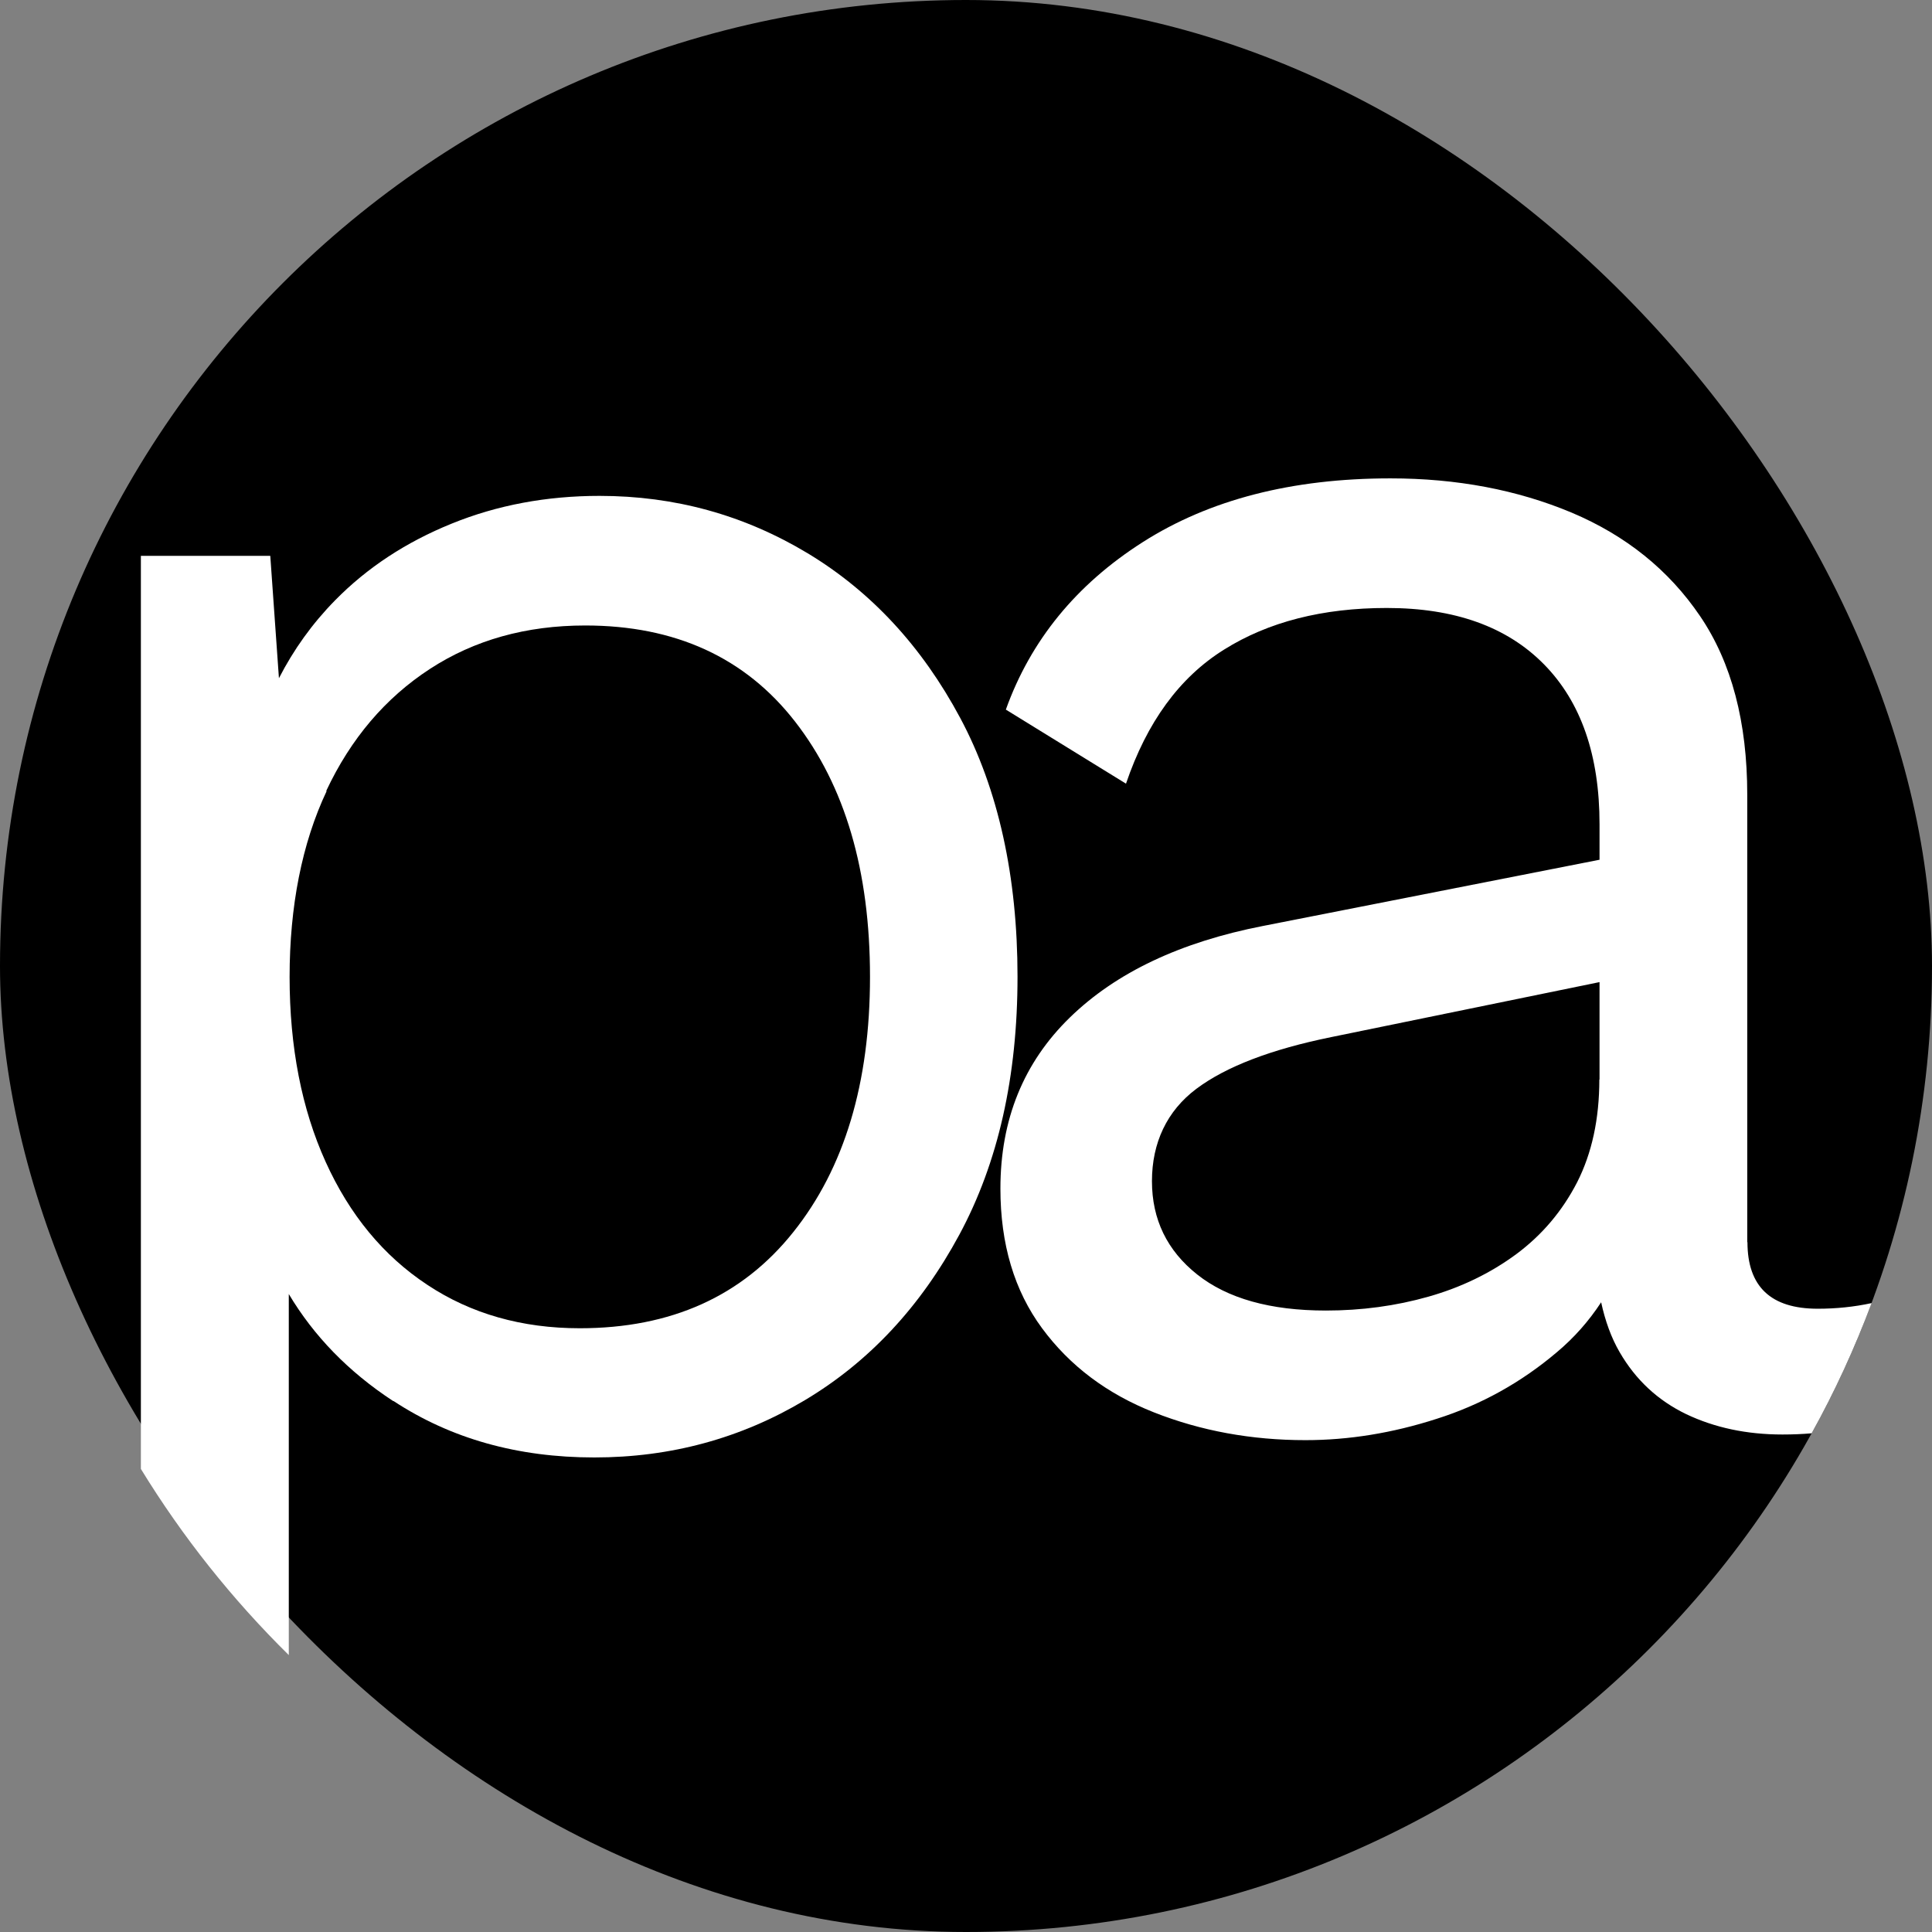
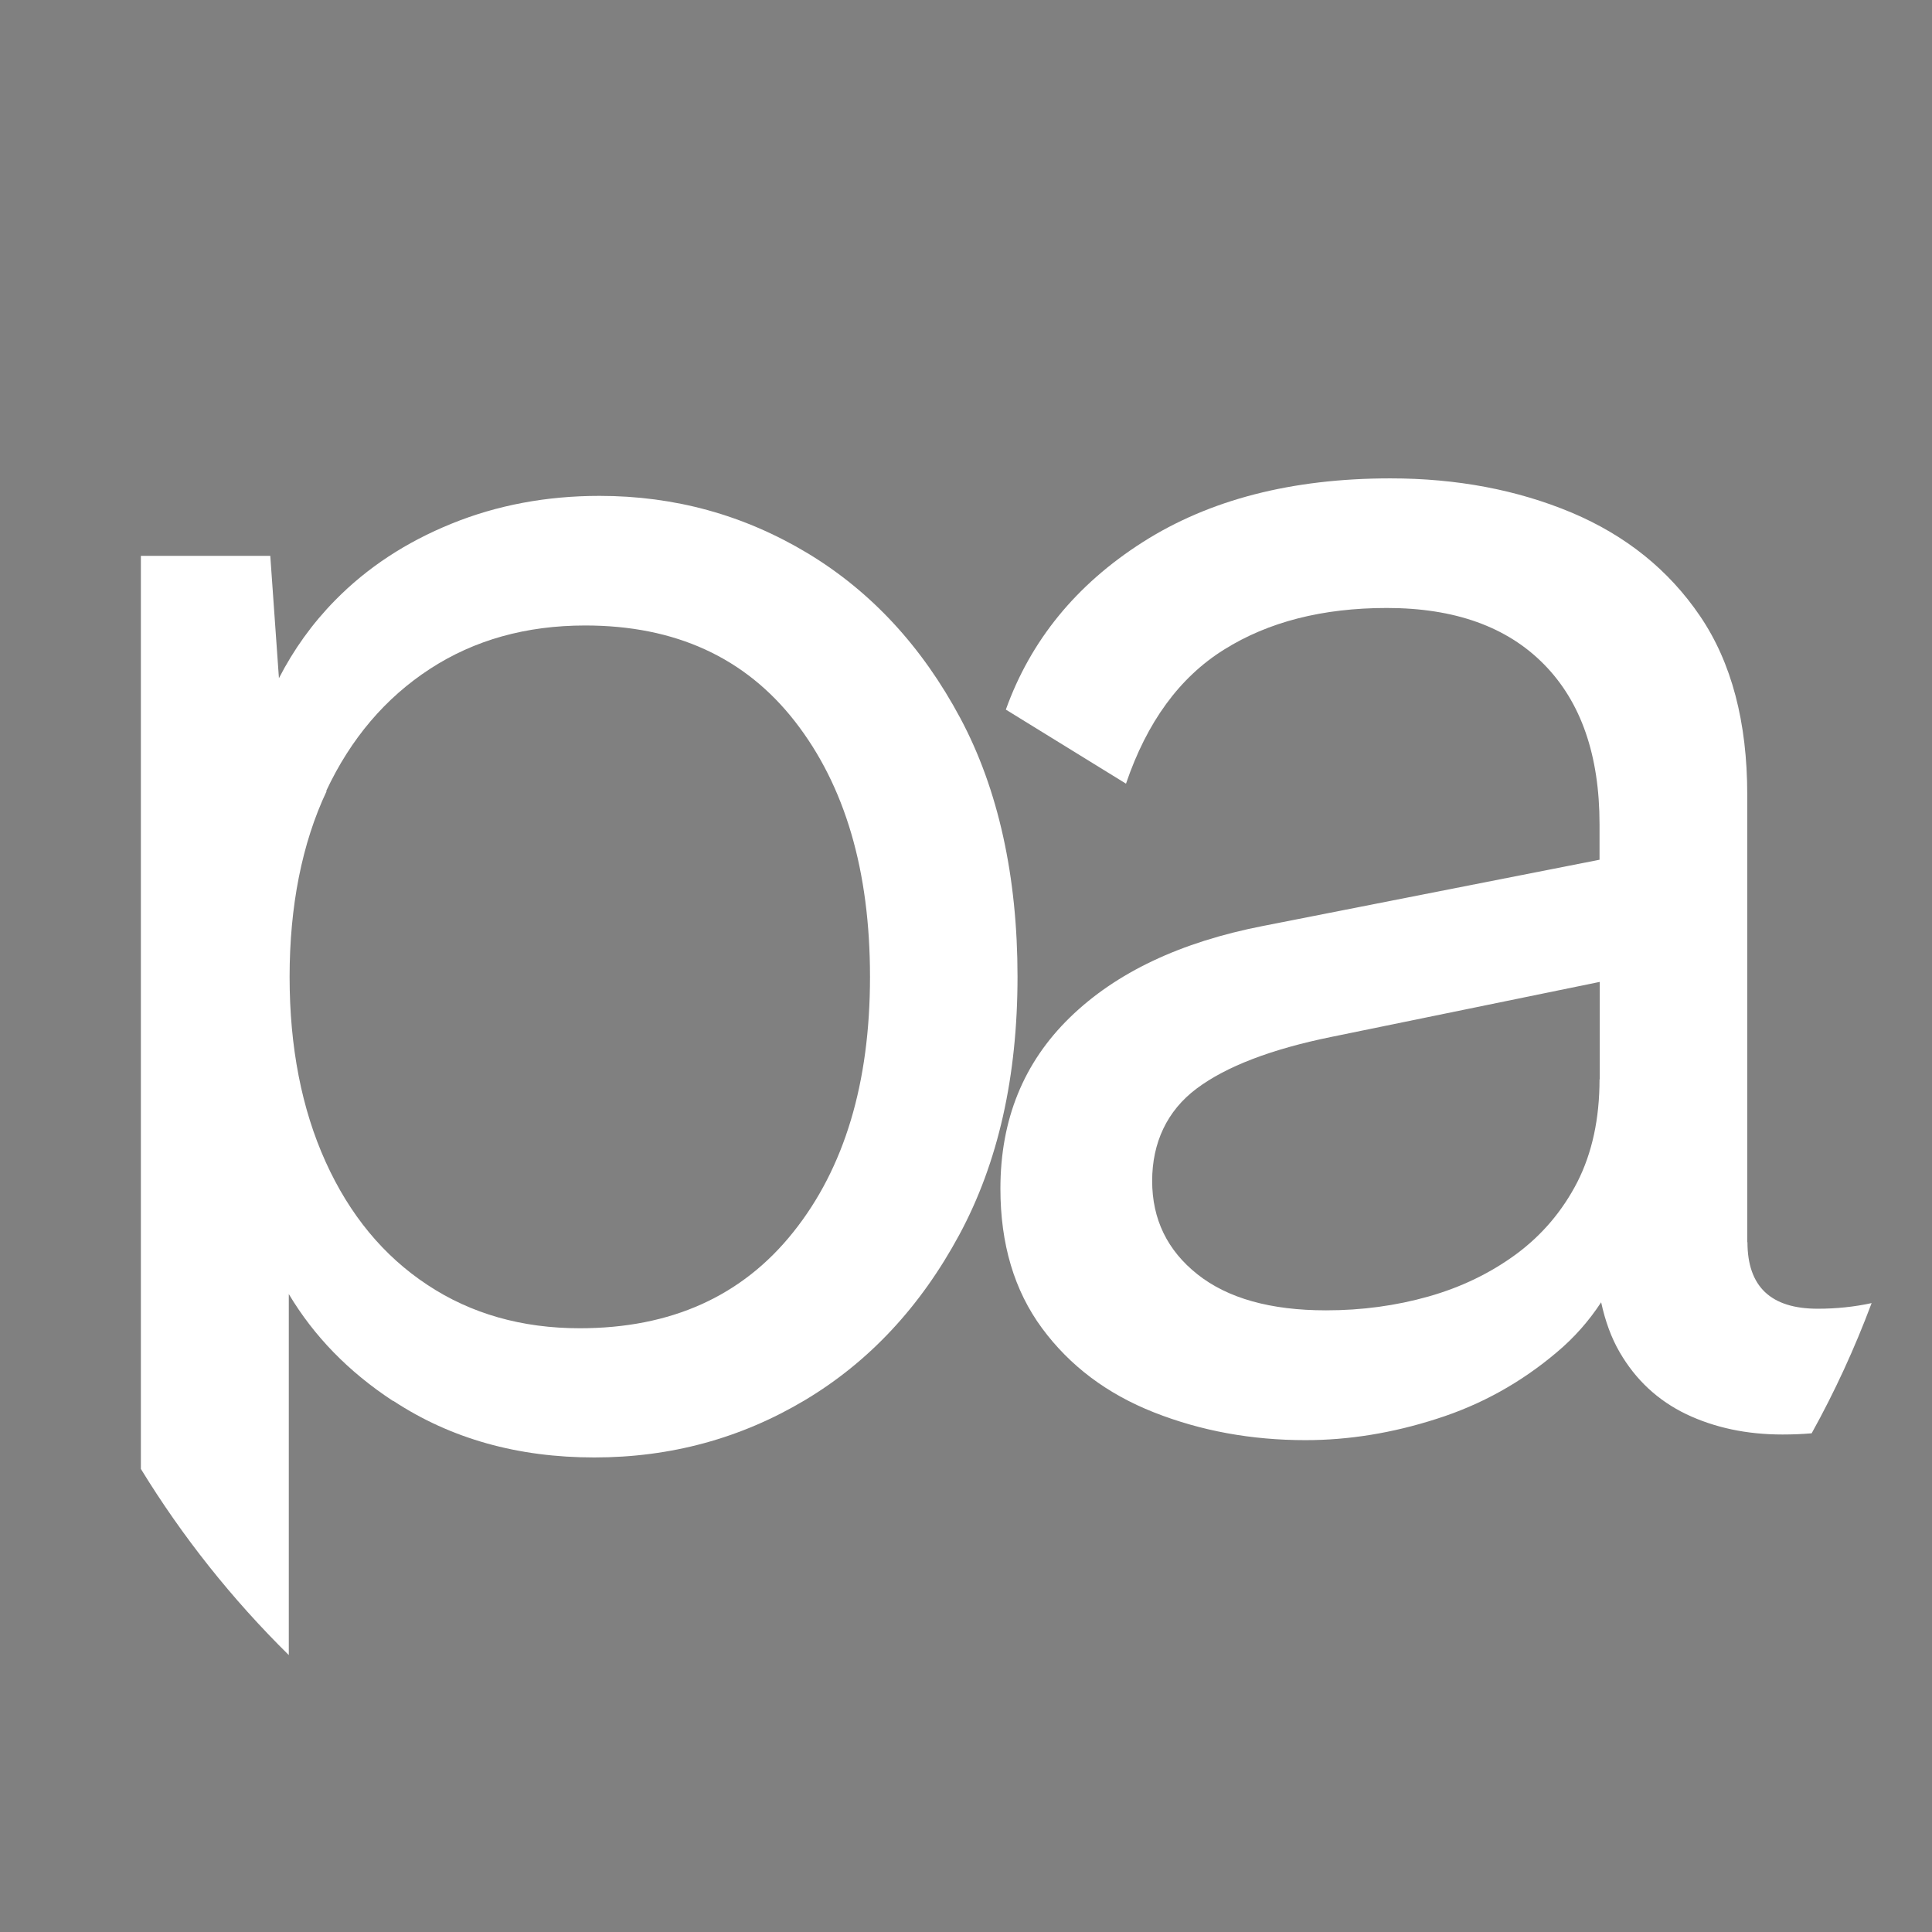
<svg xmlns="http://www.w3.org/2000/svg" id="Livello_1" viewBox="0 0 96 96">
  <rect x="0" y="0" width="96" height="96" fill="#808080" stroke="none" />
-   <rect x="0" y="0" width="96" height="96" rx="48" ry="48" />
  <path d="m19.56,69.62c2.85,1.87,6.17,2.8,9.97,2.8s7.29-.95,10.47-2.85c3.18-1.9,5.74-4.64,7.67-8.22,1.93-3.58,2.89-7.86,2.89-12.82s-.95-9.31-2.85-12.86c-1.9-3.55-4.43-6.28-7.58-8.18-3.16-1.9-6.6-2.85-10.34-2.85-2.63,0-5.09.46-7.35,1.38-2.27.92-4.2,2.19-5.79,3.81-1.14,1.16-2.06,2.45-2.79,3.87l-.43-6.08h-6.43v45.37c2.07,3.38,4.54,6.48,7.35,9.25v-17.94c1.24,2.08,2.96,3.86,5.19,5.32Zm-3.35-30.32c1.22-2.6,2.94-4.62,5.15-6.06,2.21-1.44,4.78-2.16,7.72-2.16,4.47,0,7.95,1.59,10.43,4.78,2.48,3.19,3.72,7.41,3.72,12.68s-1.27,9.5-3.81,12.68c-2.54,3.19-6.08,4.78-10.61,4.78-2.88,0-5.41-.72-7.58-2.16-2.18-1.44-3.86-3.48-5.05-6.11-1.19-2.63-1.79-5.7-1.79-9.19s.61-6.63,1.84-9.23Z" fill="#fff" />
-   <path d="m86.82,61.73v-22.24c0-3.61-.78-6.57-2.34-8.87-1.56-2.3-3.69-4.01-6.39-5.15-2.7-1.13-5.7-1.7-9-1.7-4.9,0-9,1.06-12.31,3.17-3.31,2.11-5.57,4.89-6.8,8.32l5.97,3.68c1.04-3.06,2.66-5.28,4.87-6.66,2.2-1.38,4.9-2.07,8.09-2.07,3.37,0,5.97.93,7.81,2.8,1.84,1.87,2.76,4.52,2.76,7.95v1.76l-16.72,3.29c-4.1.8-7.3,2.31-9.6,4.55-2.3,2.24-3.45,5.07-3.45,8.5,0,2.76.69,5.07,2.07,6.94,1.38,1.87,3.23,3.26,5.56,4.18,2.33.92,4.84,1.38,7.53,1.38,2.14,0,4.32-.35,6.52-1.06,2.21-.7,4.2-1.81,5.97-3.31.86-.72,1.59-1.55,2.2-2.48.2.92.5,1.76.92,2.48.8,1.38,1.9,2.4,3.31,3.08,1.41.67,3,1.01,4.78,1.01.51,0,.99-.02,1.45-.06,1.15-2.07,2.14-4.23,2.98-6.47-.87.19-1.77.28-2.68.28-2.33,0-3.49-1.1-3.49-3.31Zm-7.35-8.09c0,1.96-.37,3.66-1.1,5.1-.74,1.44-1.75,2.63-3.03,3.58-1.29.95-2.74,1.65-4.36,2.11-1.62.46-3.32.69-5.1.69-2.76,0-4.89-.6-6.39-1.79-1.5-1.19-2.25-2.74-2.25-4.64s.74-3.49,2.21-4.59c1.47-1.1,3.71-1.96,6.71-2.57l13.32-2.73v4.84Z" fill="#fff" />
+   <path d="m86.82,61.73v-22.24c0-3.61-.78-6.57-2.34-8.87-1.56-2.3-3.69-4.01-6.39-5.15-2.7-1.13-5.7-1.7-9-1.7-4.9,0-9,1.06-12.31,3.17-3.31,2.11-5.57,4.89-6.8,8.32l5.97,3.68c1.04-3.06,2.66-5.28,4.87-6.66,2.2-1.38,4.9-2.07,8.09-2.07,3.37,0,5.97.93,7.81,2.8,1.84,1.87,2.76,4.52,2.76,7.95v1.76l-16.72,3.29c-4.1.8-7.3,2.31-9.6,4.55-2.3,2.24-3.45,5.07-3.45,8.5,0,2.76.69,5.07,2.07,6.94,1.38,1.87,3.23,3.26,5.56,4.18,2.33.92,4.84,1.38,7.53,1.38,2.14,0,4.32-.35,6.52-1.06,2.21-.7,4.2-1.81,5.97-3.31.86-.72,1.59-1.55,2.2-2.48.2.92.5,1.76.92,2.48.8,1.38,1.9,2.4,3.31,3.08,1.41.67,3,1.01,4.78,1.01.51,0,.99-.02,1.45-.06,1.15-2.07,2.14-4.23,2.98-6.47-.87.19-1.77.28-2.68.28-2.33,0-3.49-1.1-3.49-3.31m-7.35-8.09c0,1.96-.37,3.66-1.1,5.1-.74,1.44-1.75,2.63-3.03,3.58-1.29.95-2.74,1.65-4.36,2.11-1.62.46-3.32.69-5.1.69-2.76,0-4.89-.6-6.39-1.79-1.5-1.19-2.25-2.74-2.25-4.64s.74-3.49,2.21-4.59c1.47-1.1,3.71-1.96,6.71-2.57l13.32-2.73v4.84Z" fill="#fff" />
</svg>